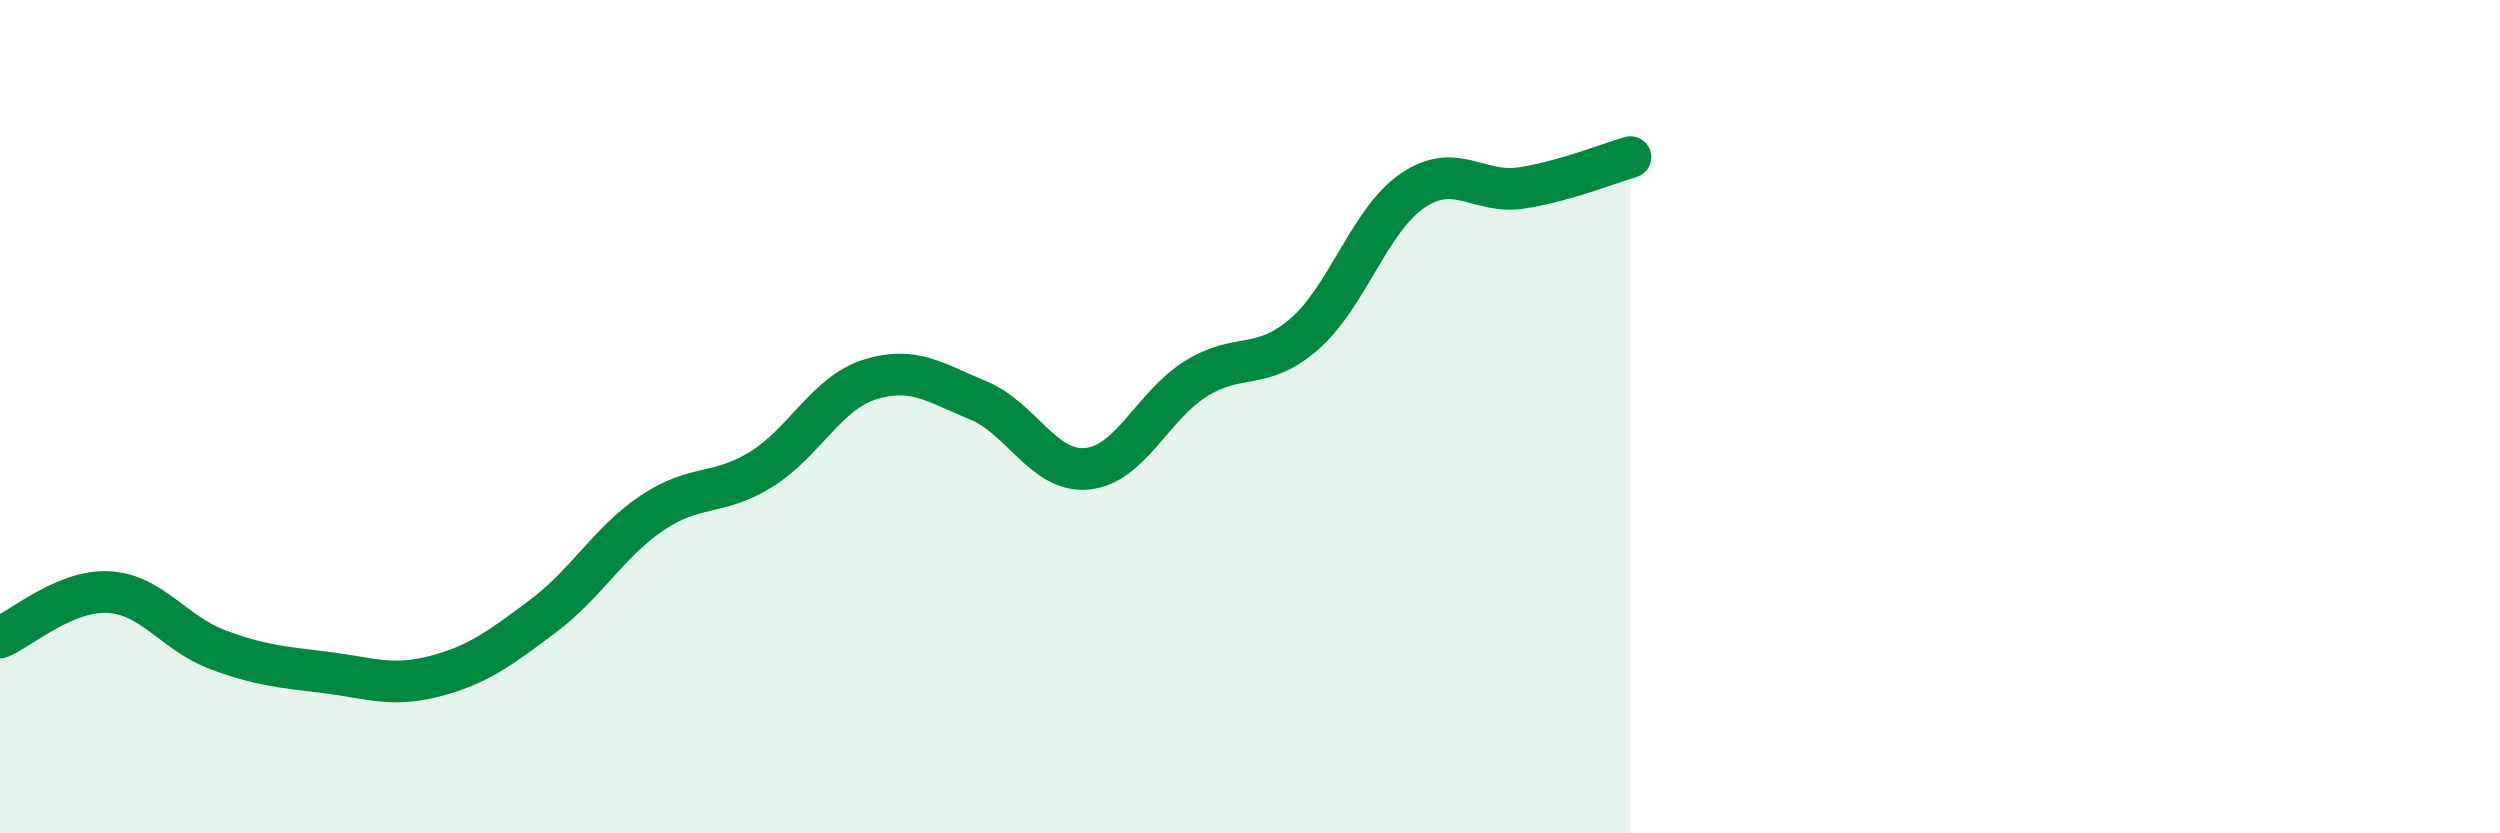
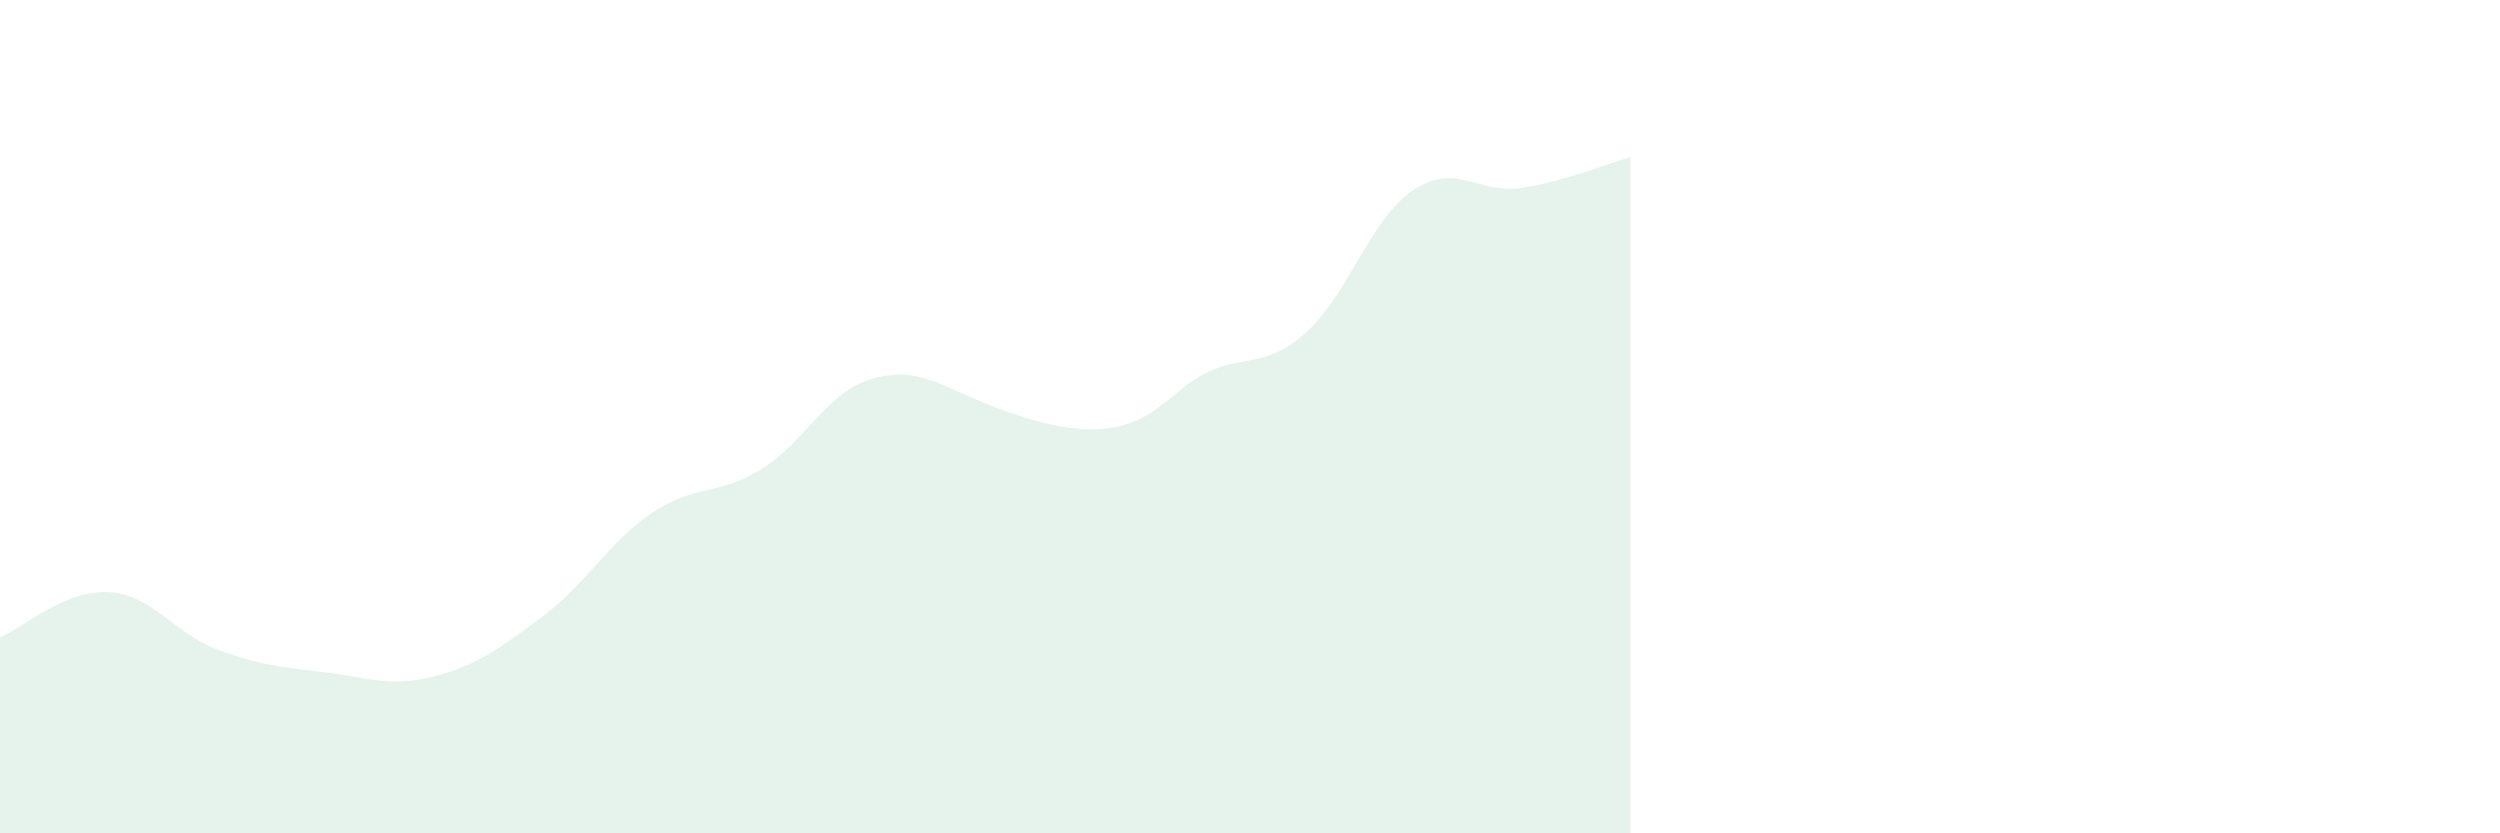
<svg xmlns="http://www.w3.org/2000/svg" width="60" height="20" viewBox="0 0 60 20">
-   <path d="M 0,15.3 C 0.52,15.08 1.57,14.15 2.61,14.21 C 3.65,14.27 4.18,15.2 5.22,15.59 C 6.26,15.98 6.79,16.01 7.83,16.14 C 8.87,16.27 9.39,16.5 10.43,16.23 C 11.47,15.96 12,15.56 13.04,14.78 C 14.08,14 14.61,13.01 15.65,12.31 C 16.69,11.61 17.22,11.91 18.26,11.27 C 19.3,10.63 19.83,9.44 20.87,9.11 C 21.91,8.78 22.44,9.18 23.48,9.61 C 24.52,10.04 25.05,11.35 26.09,11.25 C 27.13,11.15 27.66,9.74 28.7,9.09 C 29.74,8.44 30.26,8.92 31.3,8.02 C 32.34,7.12 32.87,5.27 33.91,4.57 C 34.95,3.87 35.48,4.67 36.52,4.51 C 37.56,4.35 38.61,3.92 39.13,3.77L39.13 20L0 20Z" fill="#008740" opacity="0.1" stroke-linecap="round" stroke-linejoin="round" />
-   <path d="M 0,15.3 C 0.52,15.08 1.57,14.15 2.61,14.21 C 3.65,14.27 4.18,15.2 5.22,15.59 C 6.26,15.98 6.79,16.01 7.83,16.14 C 8.87,16.27 9.39,16.5 10.43,16.23 C 11.47,15.96 12,15.56 13.04,14.78 C 14.08,14 14.61,13.01 15.65,12.31 C 16.69,11.61 17.22,11.91 18.26,11.27 C 19.3,10.63 19.83,9.44 20.87,9.11 C 21.91,8.78 22.44,9.18 23.48,9.61 C 24.52,10.04 25.05,11.35 26.09,11.25 C 27.13,11.15 27.66,9.74 28.7,9.09 C 29.74,8.44 30.26,8.92 31.3,8.02 C 32.34,7.12 32.87,5.27 33.91,4.57 C 34.95,3.87 35.48,4.67 36.52,4.51 C 37.56,4.35 38.61,3.92 39.13,3.77" stroke="#008740" stroke-width="1" fill="none" stroke-linecap="round" stroke-linejoin="round" />
+   <path d="M 0,15.3 C 0.52,15.08 1.57,14.15 2.61,14.21 C 3.65,14.27 4.18,15.2 5.22,15.59 C 6.26,15.98 6.79,16.01 7.83,16.14 C 8.87,16.27 9.39,16.5 10.43,16.23 C 11.47,15.96 12,15.56 13.04,14.78 C 14.08,14 14.61,13.01 15.65,12.31 C 16.69,11.61 17.22,11.91 18.26,11.27 C 19.3,10.63 19.83,9.44 20.87,9.11 C 21.91,8.78 22.44,9.18 23.48,9.61 C 27.13,11.15 27.66,9.74 28.7,9.09 C 29.74,8.44 30.26,8.92 31.3,8.02 C 32.34,7.12 32.87,5.27 33.91,4.57 C 34.95,3.87 35.48,4.67 36.52,4.51 C 37.56,4.35 38.61,3.92 39.13,3.77L39.13 20L0 20Z" fill="#008740" opacity="0.1" stroke-linecap="round" stroke-linejoin="round" />
</svg>